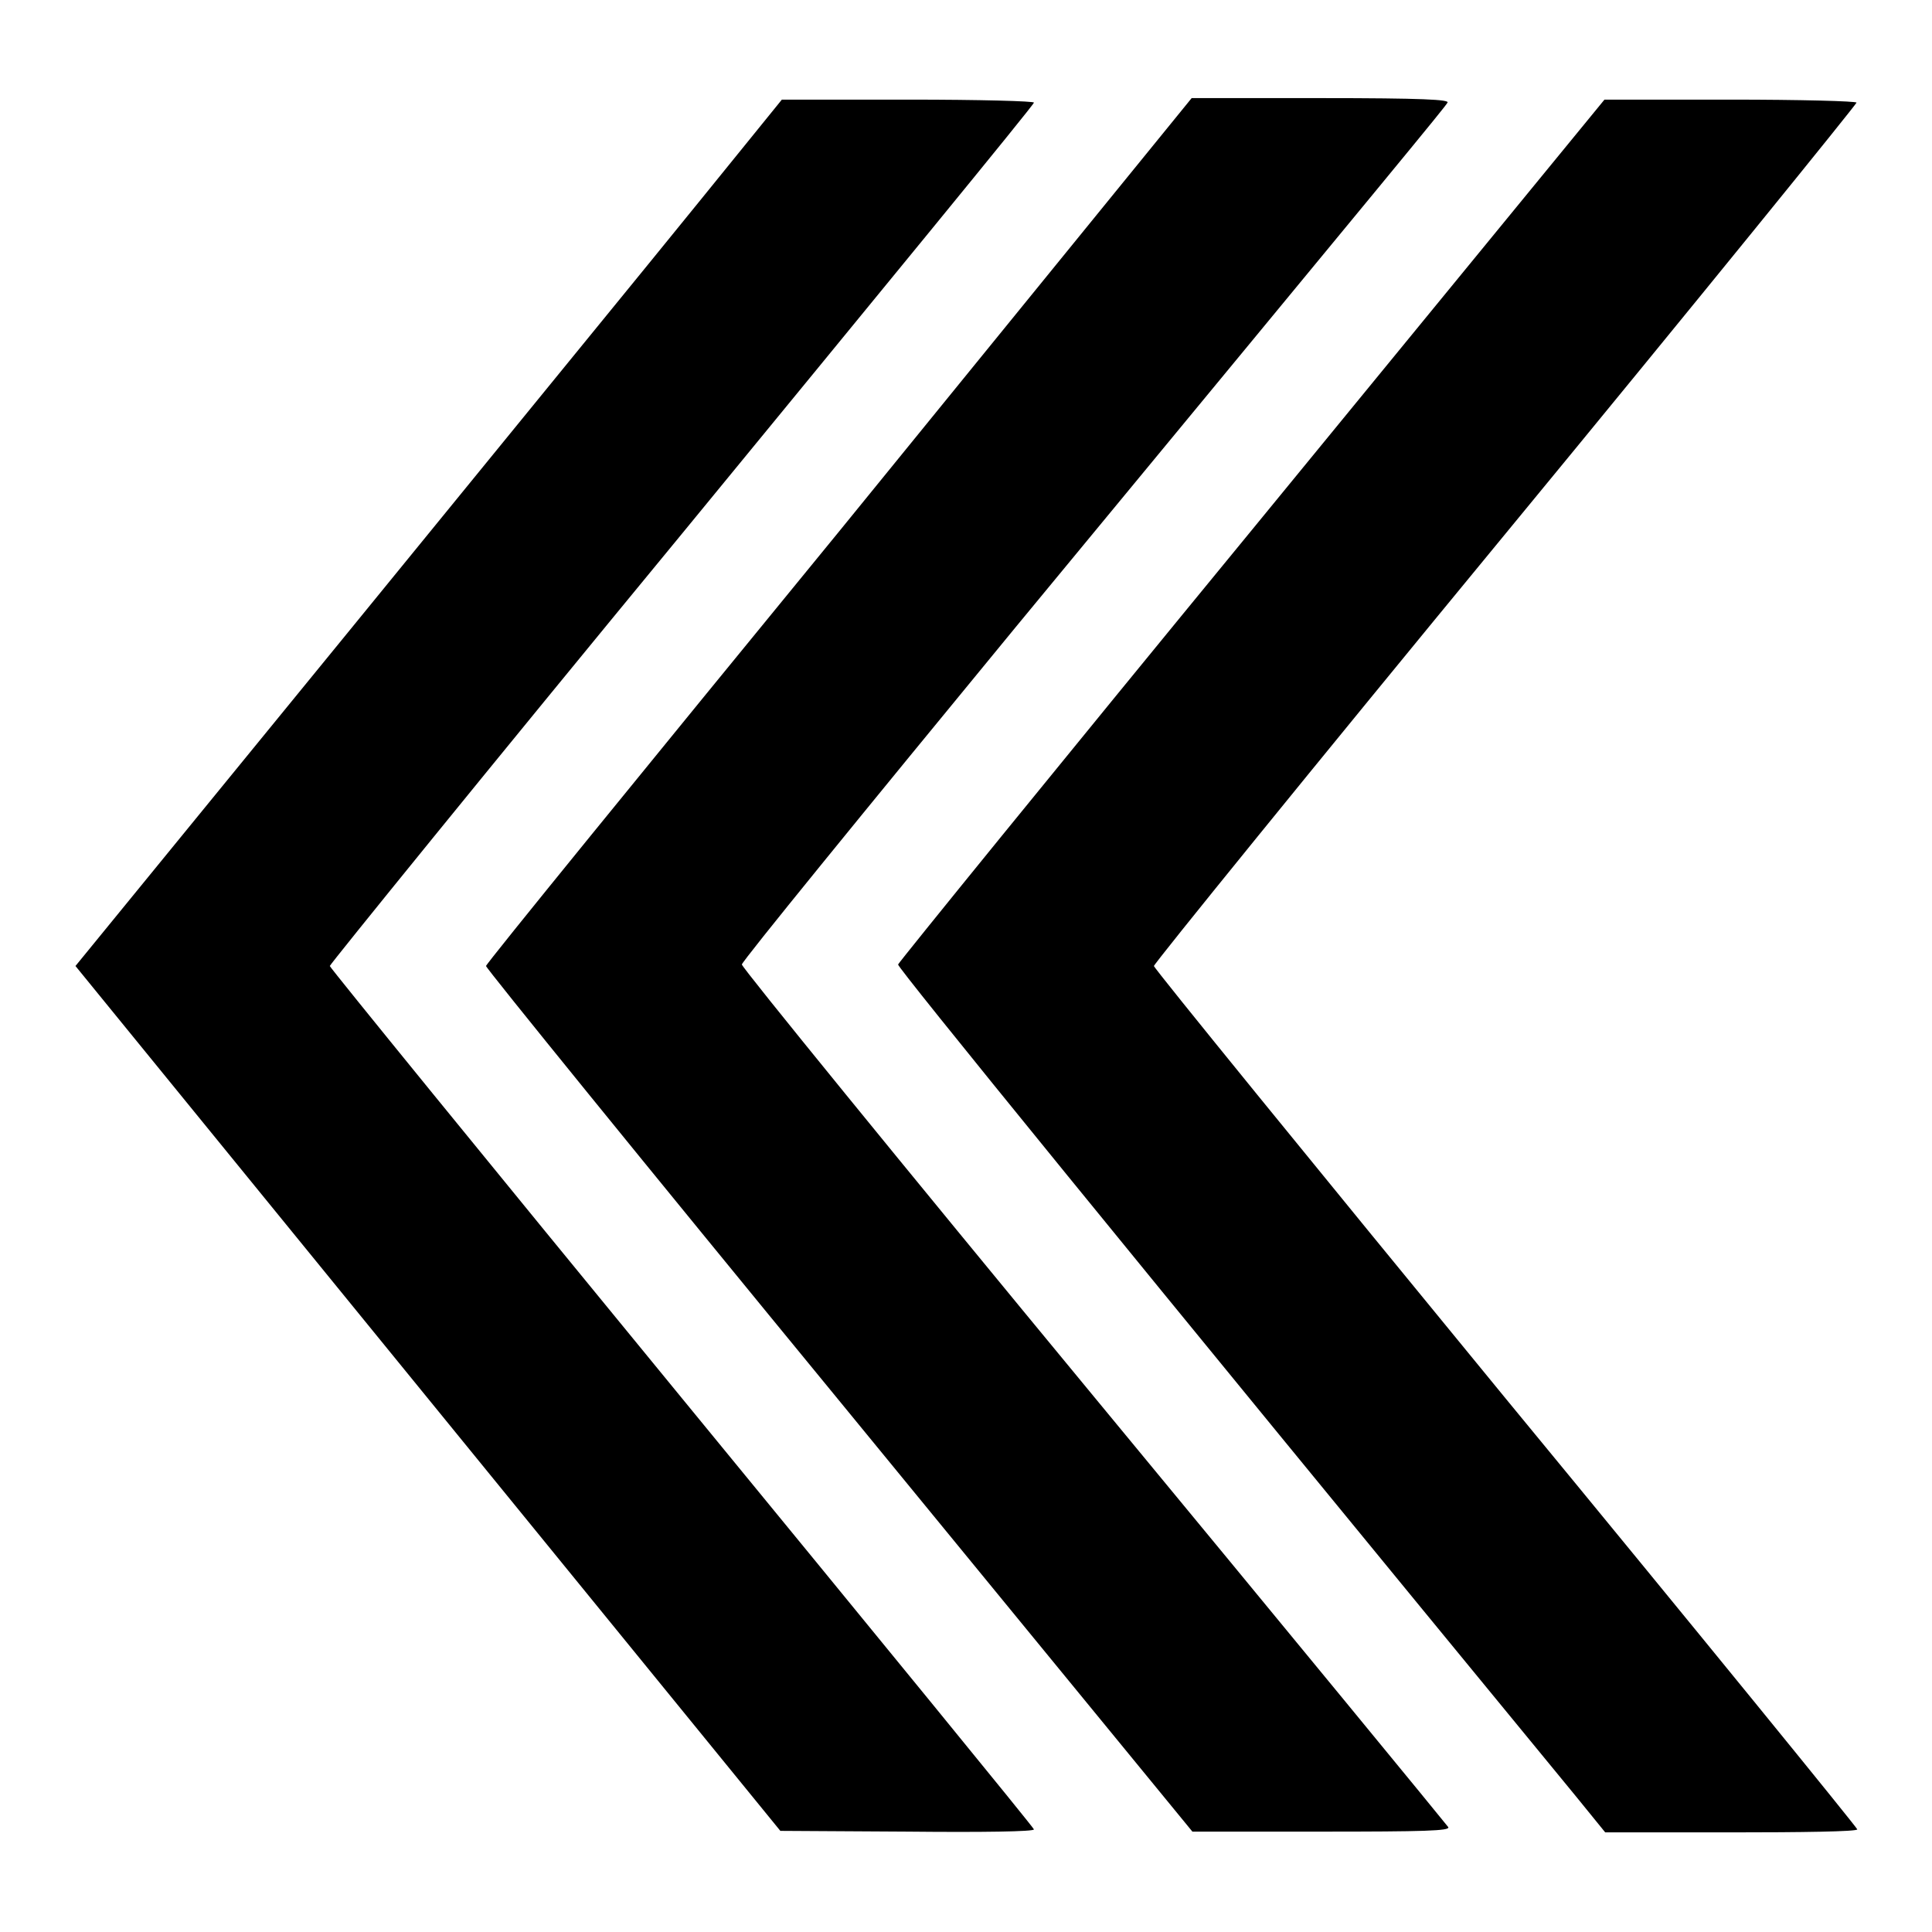
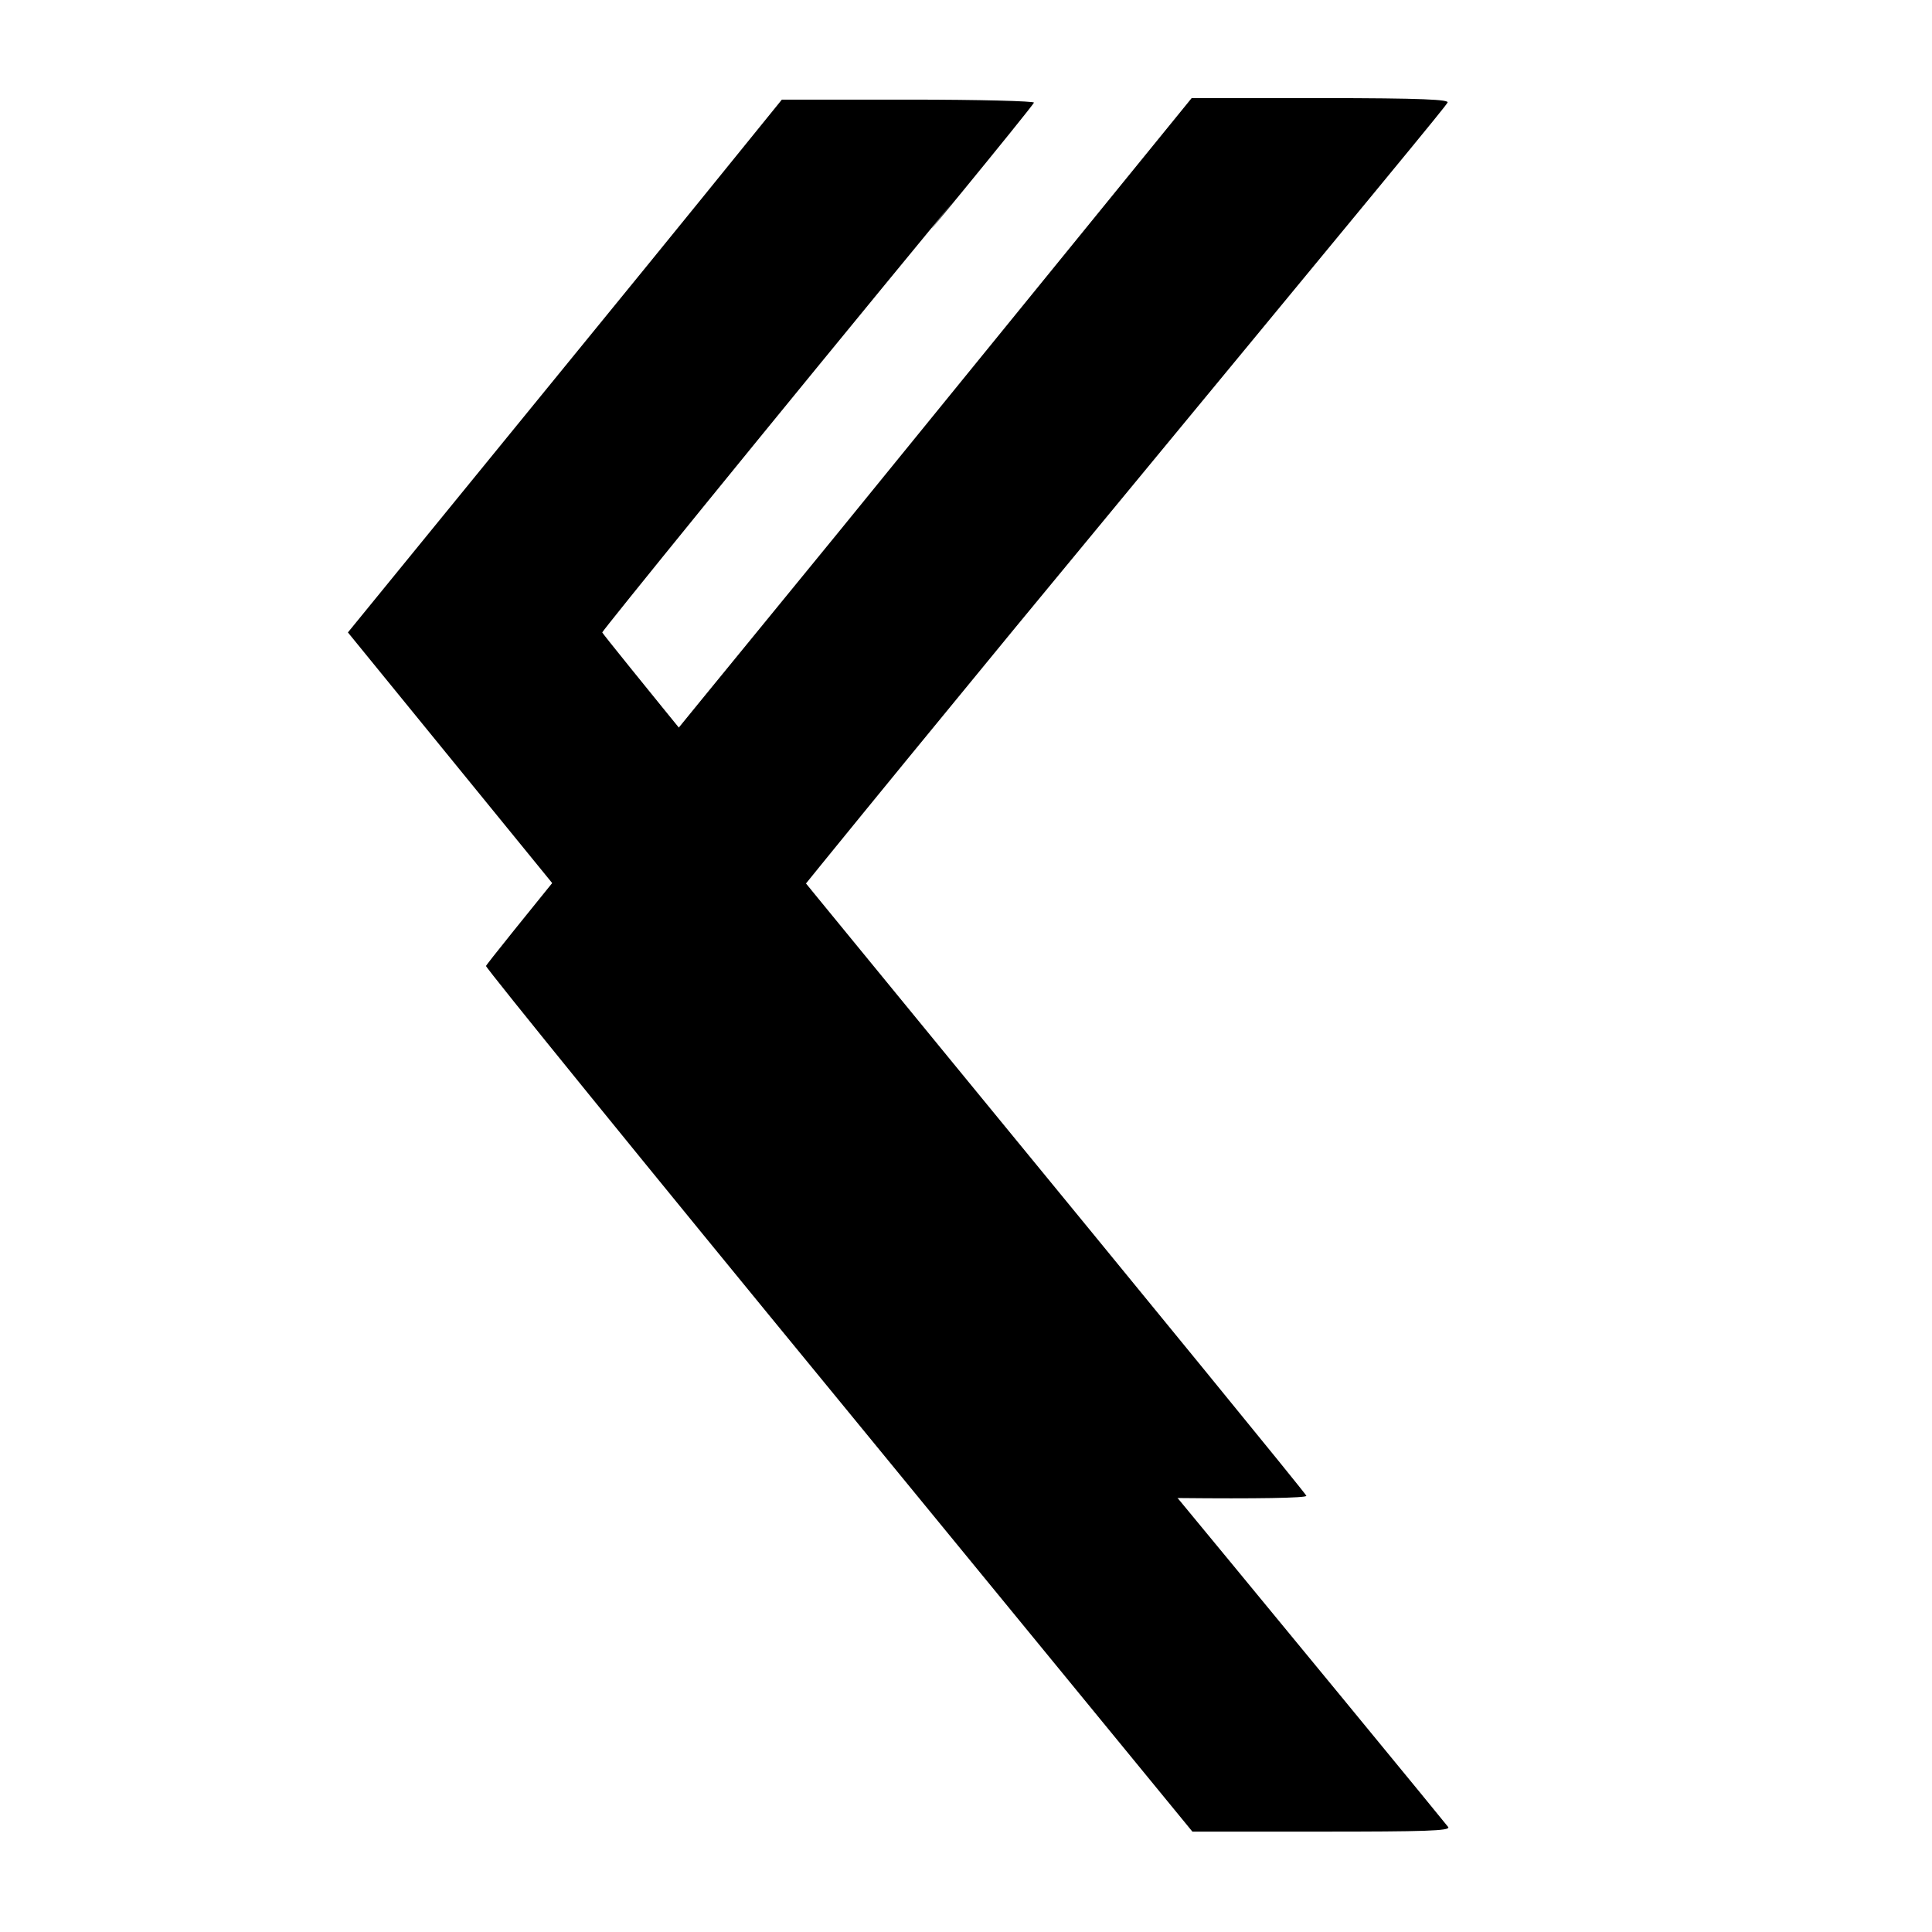
<svg xmlns="http://www.w3.org/2000/svg" version="1.1" x="0px" y="0px" viewBox="0 0 256 256" enable-background="new 0 0 256 256" xml:space="preserve">
  <g>
    <g>
      <g>
-         <path fill="#000000" d="M92.9,26.4c-5.9,7.3-27,33.1-46.8,57.4L10,128l46.7,57.3l46.7,57.3l16.9,0.1c9.8,0.1,16.8,0,16.7-0.3c0-0.2-21.1-26-46.7-57.2c-25.6-31.2-46.6-57-46.6-57.2c0-0.2,20.9-26,46.6-57.2C115.9,39.6,137,13.9,137,13.6c0.1-0.2-7.1-0.4-16.6-0.4h-16.8L92.9,26.4z" />
+         <path fill="#000000" d="M92.9,26.4c-5.9,7.3-27,33.1-46.8,57.4l46.7,57.3l46.7,57.3l16.9,0.1c9.8,0.1,16.8,0,16.7-0.3c0-0.2-21.1-26-46.7-57.2c-25.6-31.2-46.6-57-46.6-57.2c0-0.2,20.9-26,46.6-57.2C115.9,39.6,137,13.9,137,13.6c0.1-0.2-7.1-0.4-16.6-0.4h-16.8L92.9,26.4z" />
        <path fill="#000000" d="M111.2,70.4c-25.7,31.4-46.8,57.3-46.8,57.6c0,0.3,21.1,26.3,46.8,57.6l46.8,57.1l17.1,0c13.6,0,17.1-0.1,16.8-0.6c-0.2-0.3-21.3-26-47-57.1c-25.6-31-46.6-56.8-46.6-57.2c0-0.4,16.3-20.4,36.2-44.6c51.1-61.9,56.9-68.9,57.3-69.6c0.3-0.4-3.2-0.6-16.8-0.6l-17.1,0L111.2,70.4z" />
-         <path fill="#000000" d="M165.9,70.2c-25.7,31.3-46.8,57.3-46.9,57.6c-0.1,0.4,29.9,37.3,89.8,110.2l3.9,4.8h16.7c9.2,0,16.7-0.1,16.7-0.4c0-0.2-20.9-25.9-46.6-57.1c-25.6-31.2-46.6-57-46.6-57.3c0-0.3,20.9-26.1,46.6-57.3S246,13.8,246,13.6c0-0.2-7.5-0.4-16.7-0.4h-16.7L165.9,70.2z" />
      </g>
    </g>
  </g>
</svg>